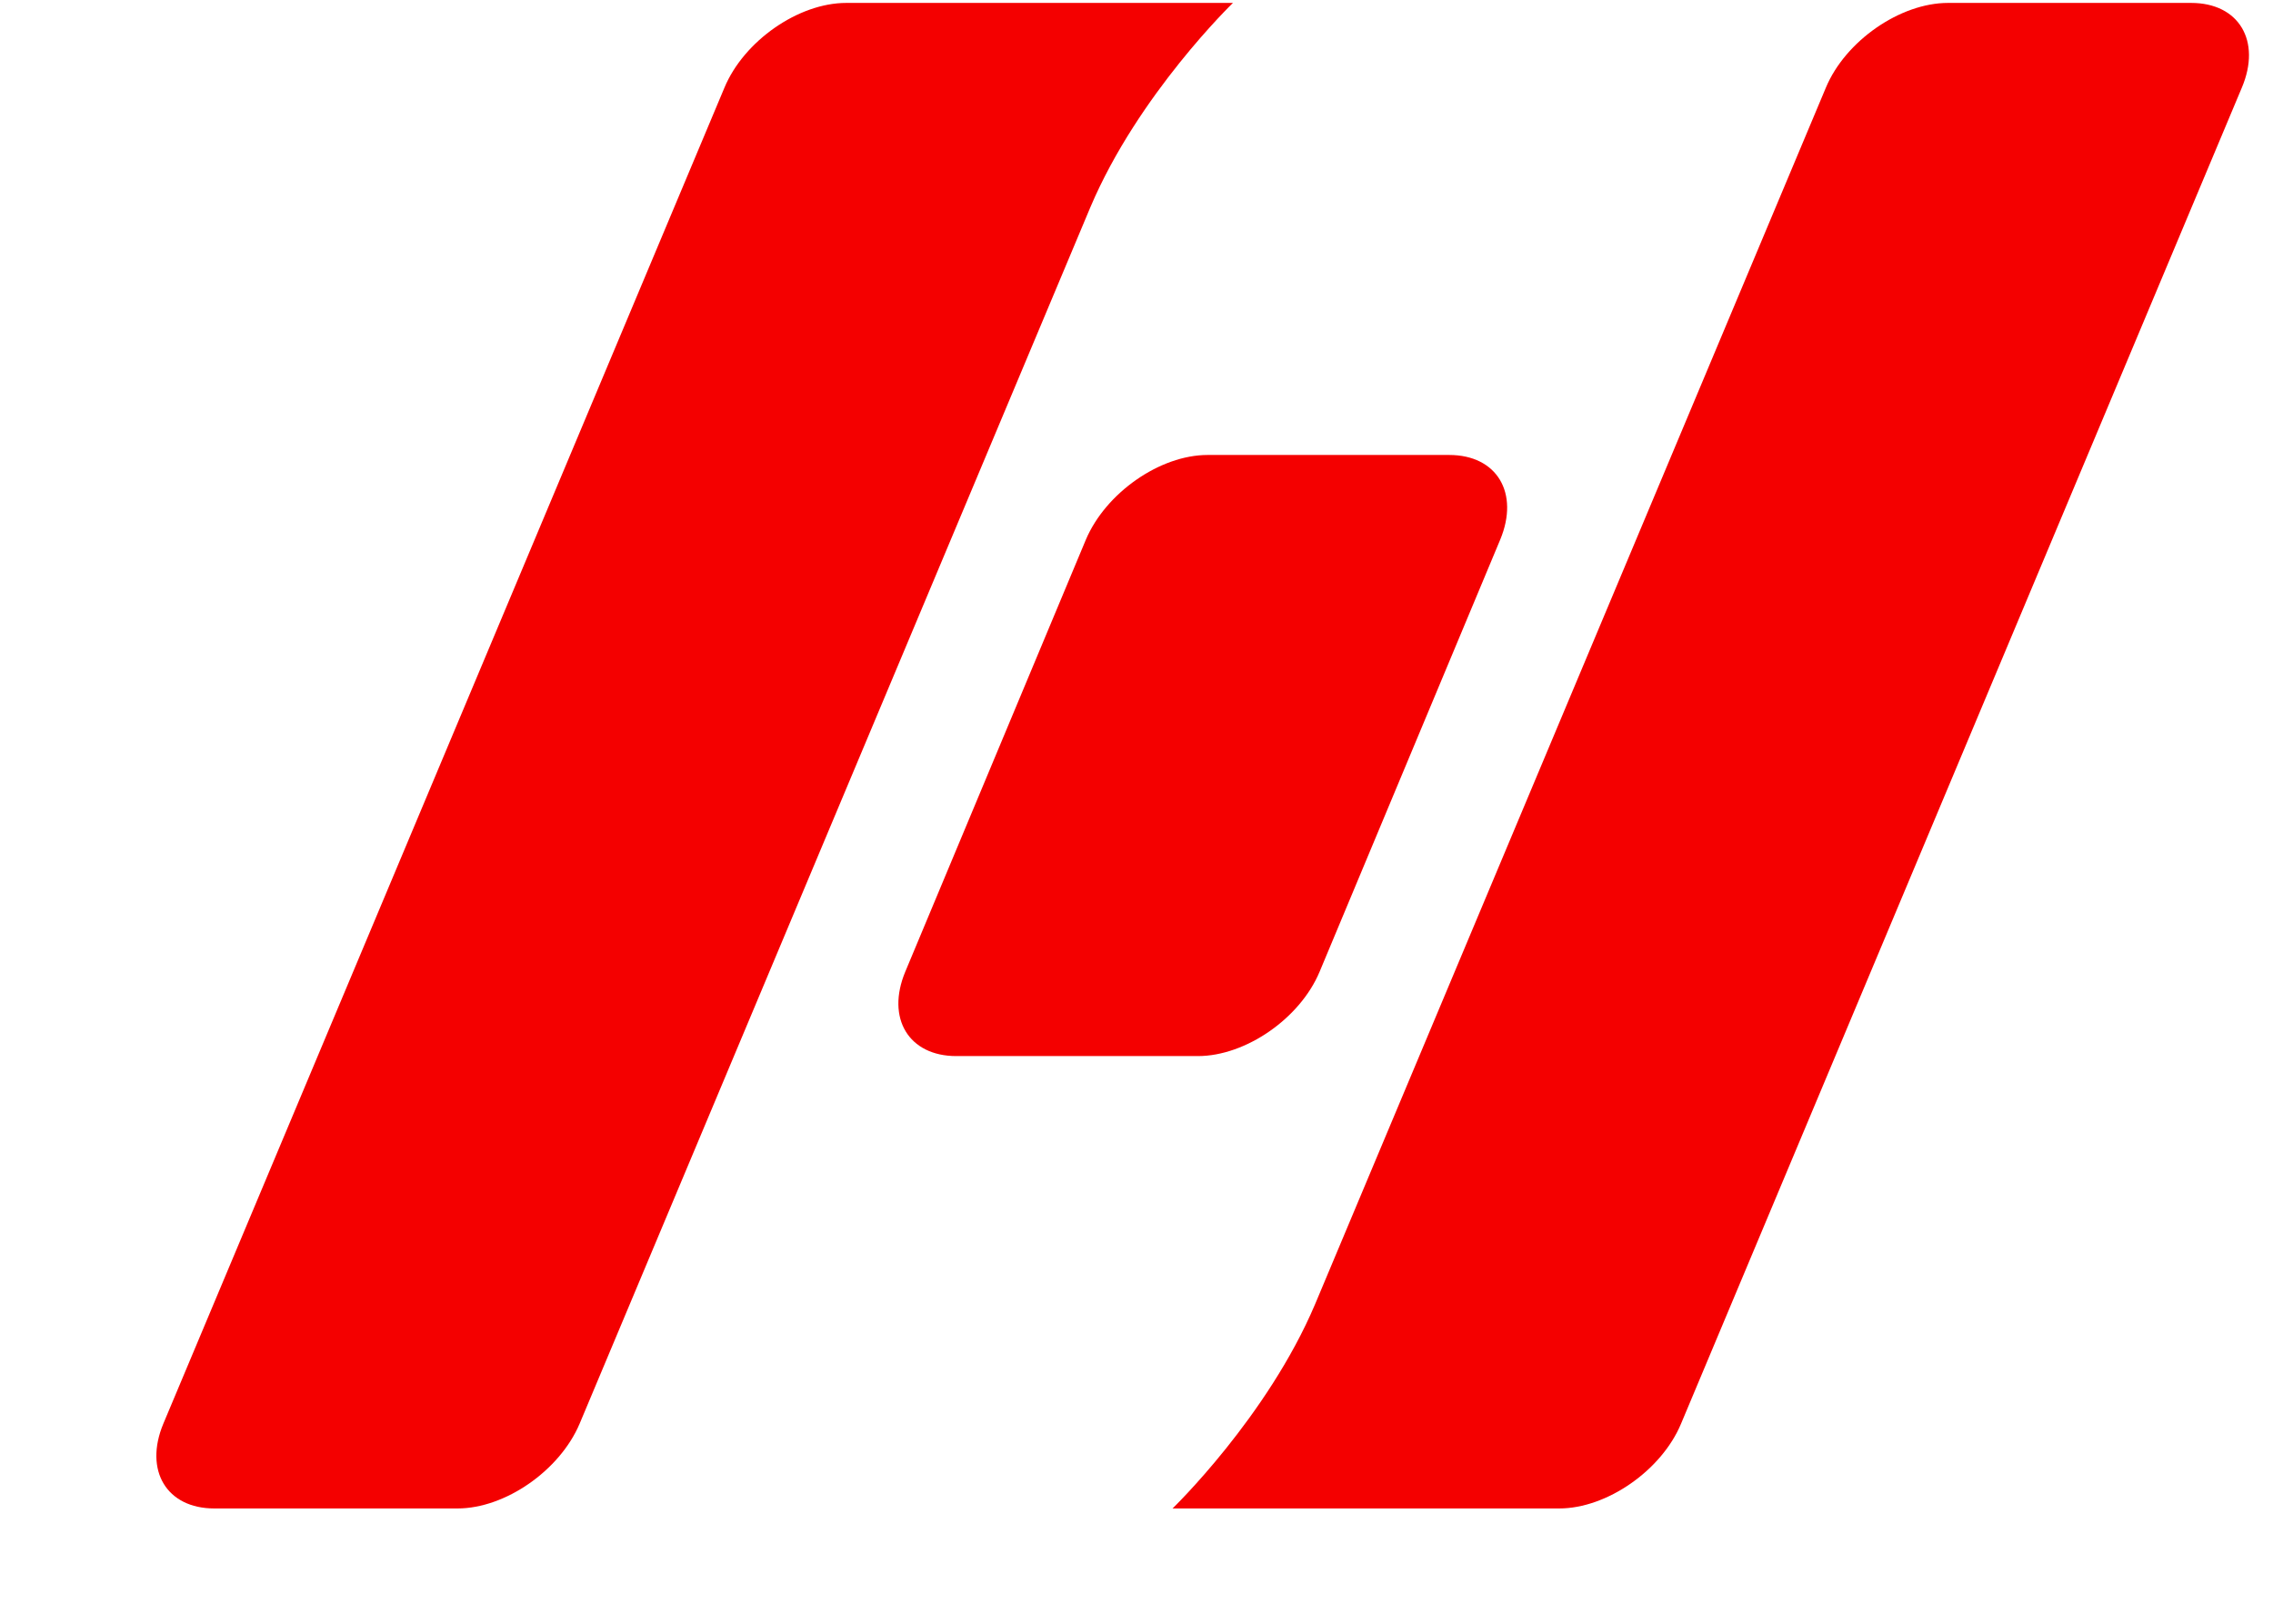
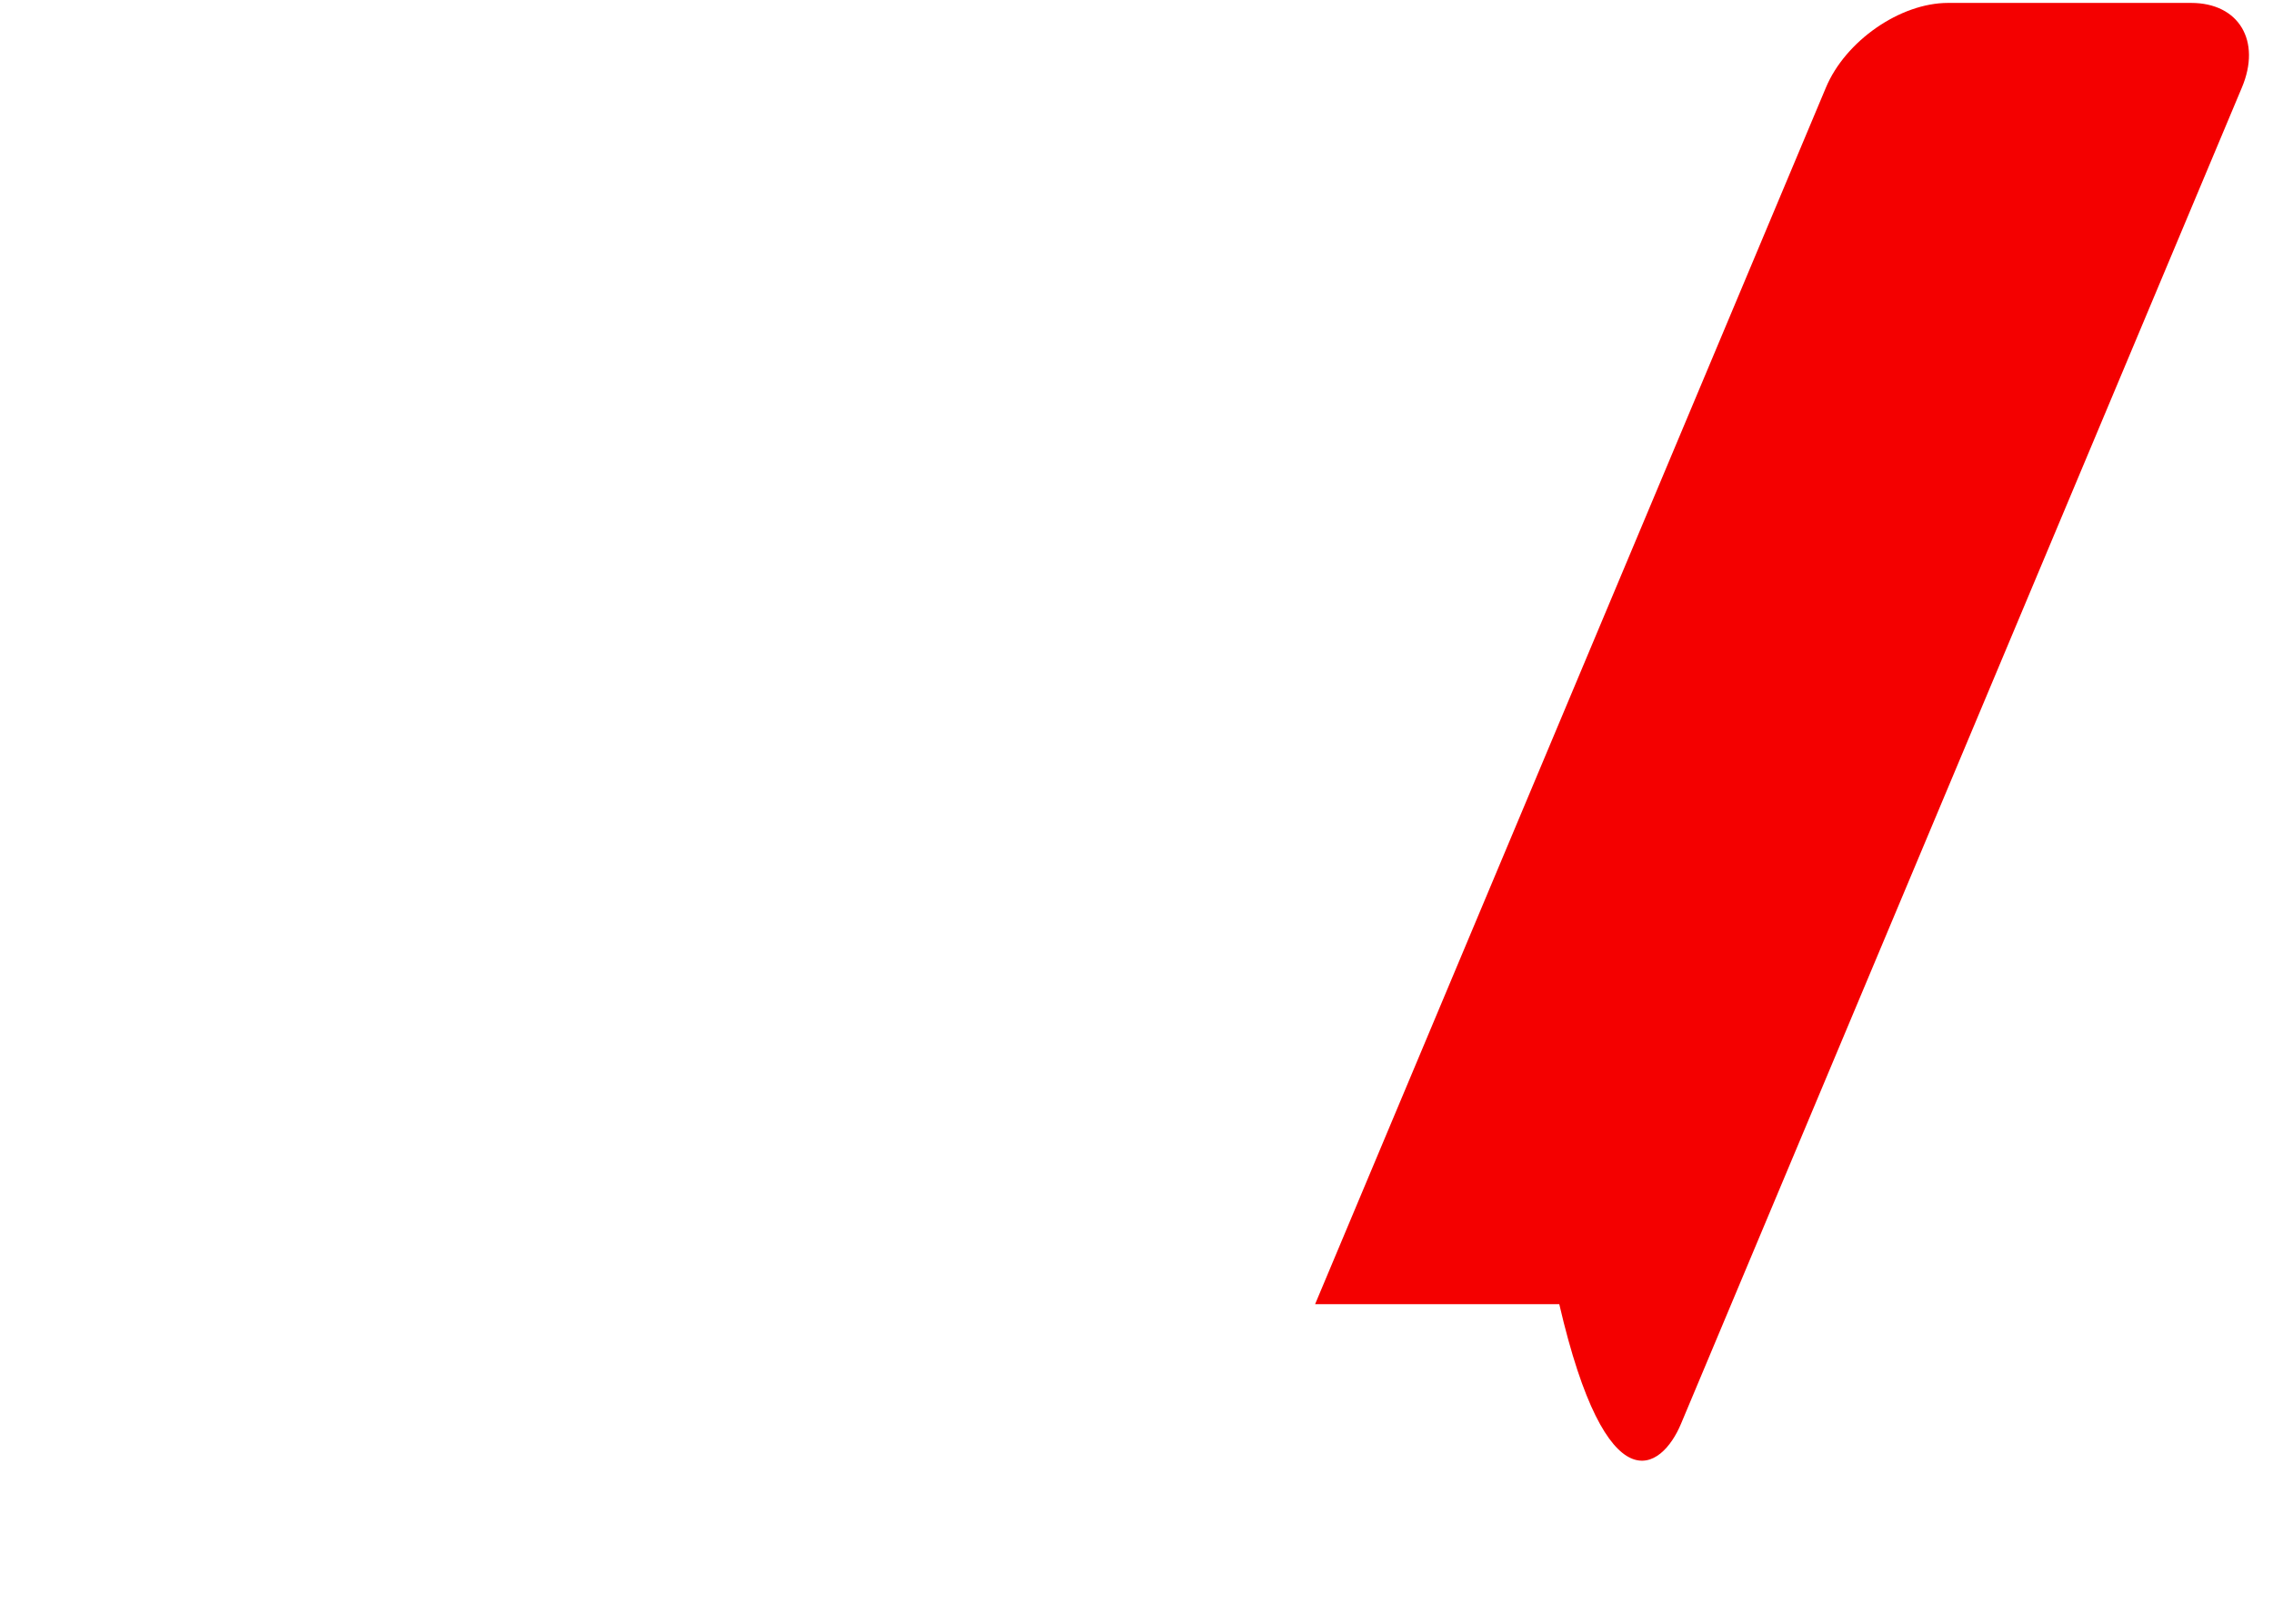
<svg xmlns="http://www.w3.org/2000/svg" width="7" height="5" viewBox="0 0 7 5" fill="none">
-   <path d="M3.719 1.401C3.572 1.401 3.405 1.518 3.344 1.662L2.788 2.992C2.728 3.136 2.799 3.252 2.945 3.252H3.689C3.836 3.252 4.004 3.136 4.064 2.992L4.62 1.662C4.68 1.518 4.61 1.401 4.463 1.401H3.719Z" fill="#F40000" />
-   <path d="M6.748 0.009H5.999C5.852 0.009 5.683 0.126 5.623 0.27L4.05 4.016C3.903 4.363 3.611 4.645 3.611 4.645H4.802C4.948 4.645 5.117 4.528 5.177 4.384L6.904 0.27C6.965 0.126 6.895 0.009 6.748 0.009Z" fill="#F40000" />
-   <path d="M0.66 4.645H1.409C1.556 4.645 1.724 4.528 1.785 4.384L3.358 0.638C3.505 0.291 3.797 0.009 3.797 0.009H2.606C2.459 0.009 2.291 0.126 2.231 0.27L0.503 4.384C0.443 4.528 0.513 4.645 0.66 4.645Z" fill="#F40000" />
+   <path d="M6.748 0.009H5.999C5.852 0.009 5.683 0.126 5.623 0.27L4.05 4.016H4.802C4.948 4.645 5.117 4.528 5.177 4.384L6.904 0.27C6.965 0.126 6.895 0.009 6.748 0.009Z" fill="#F40000" />
</svg>